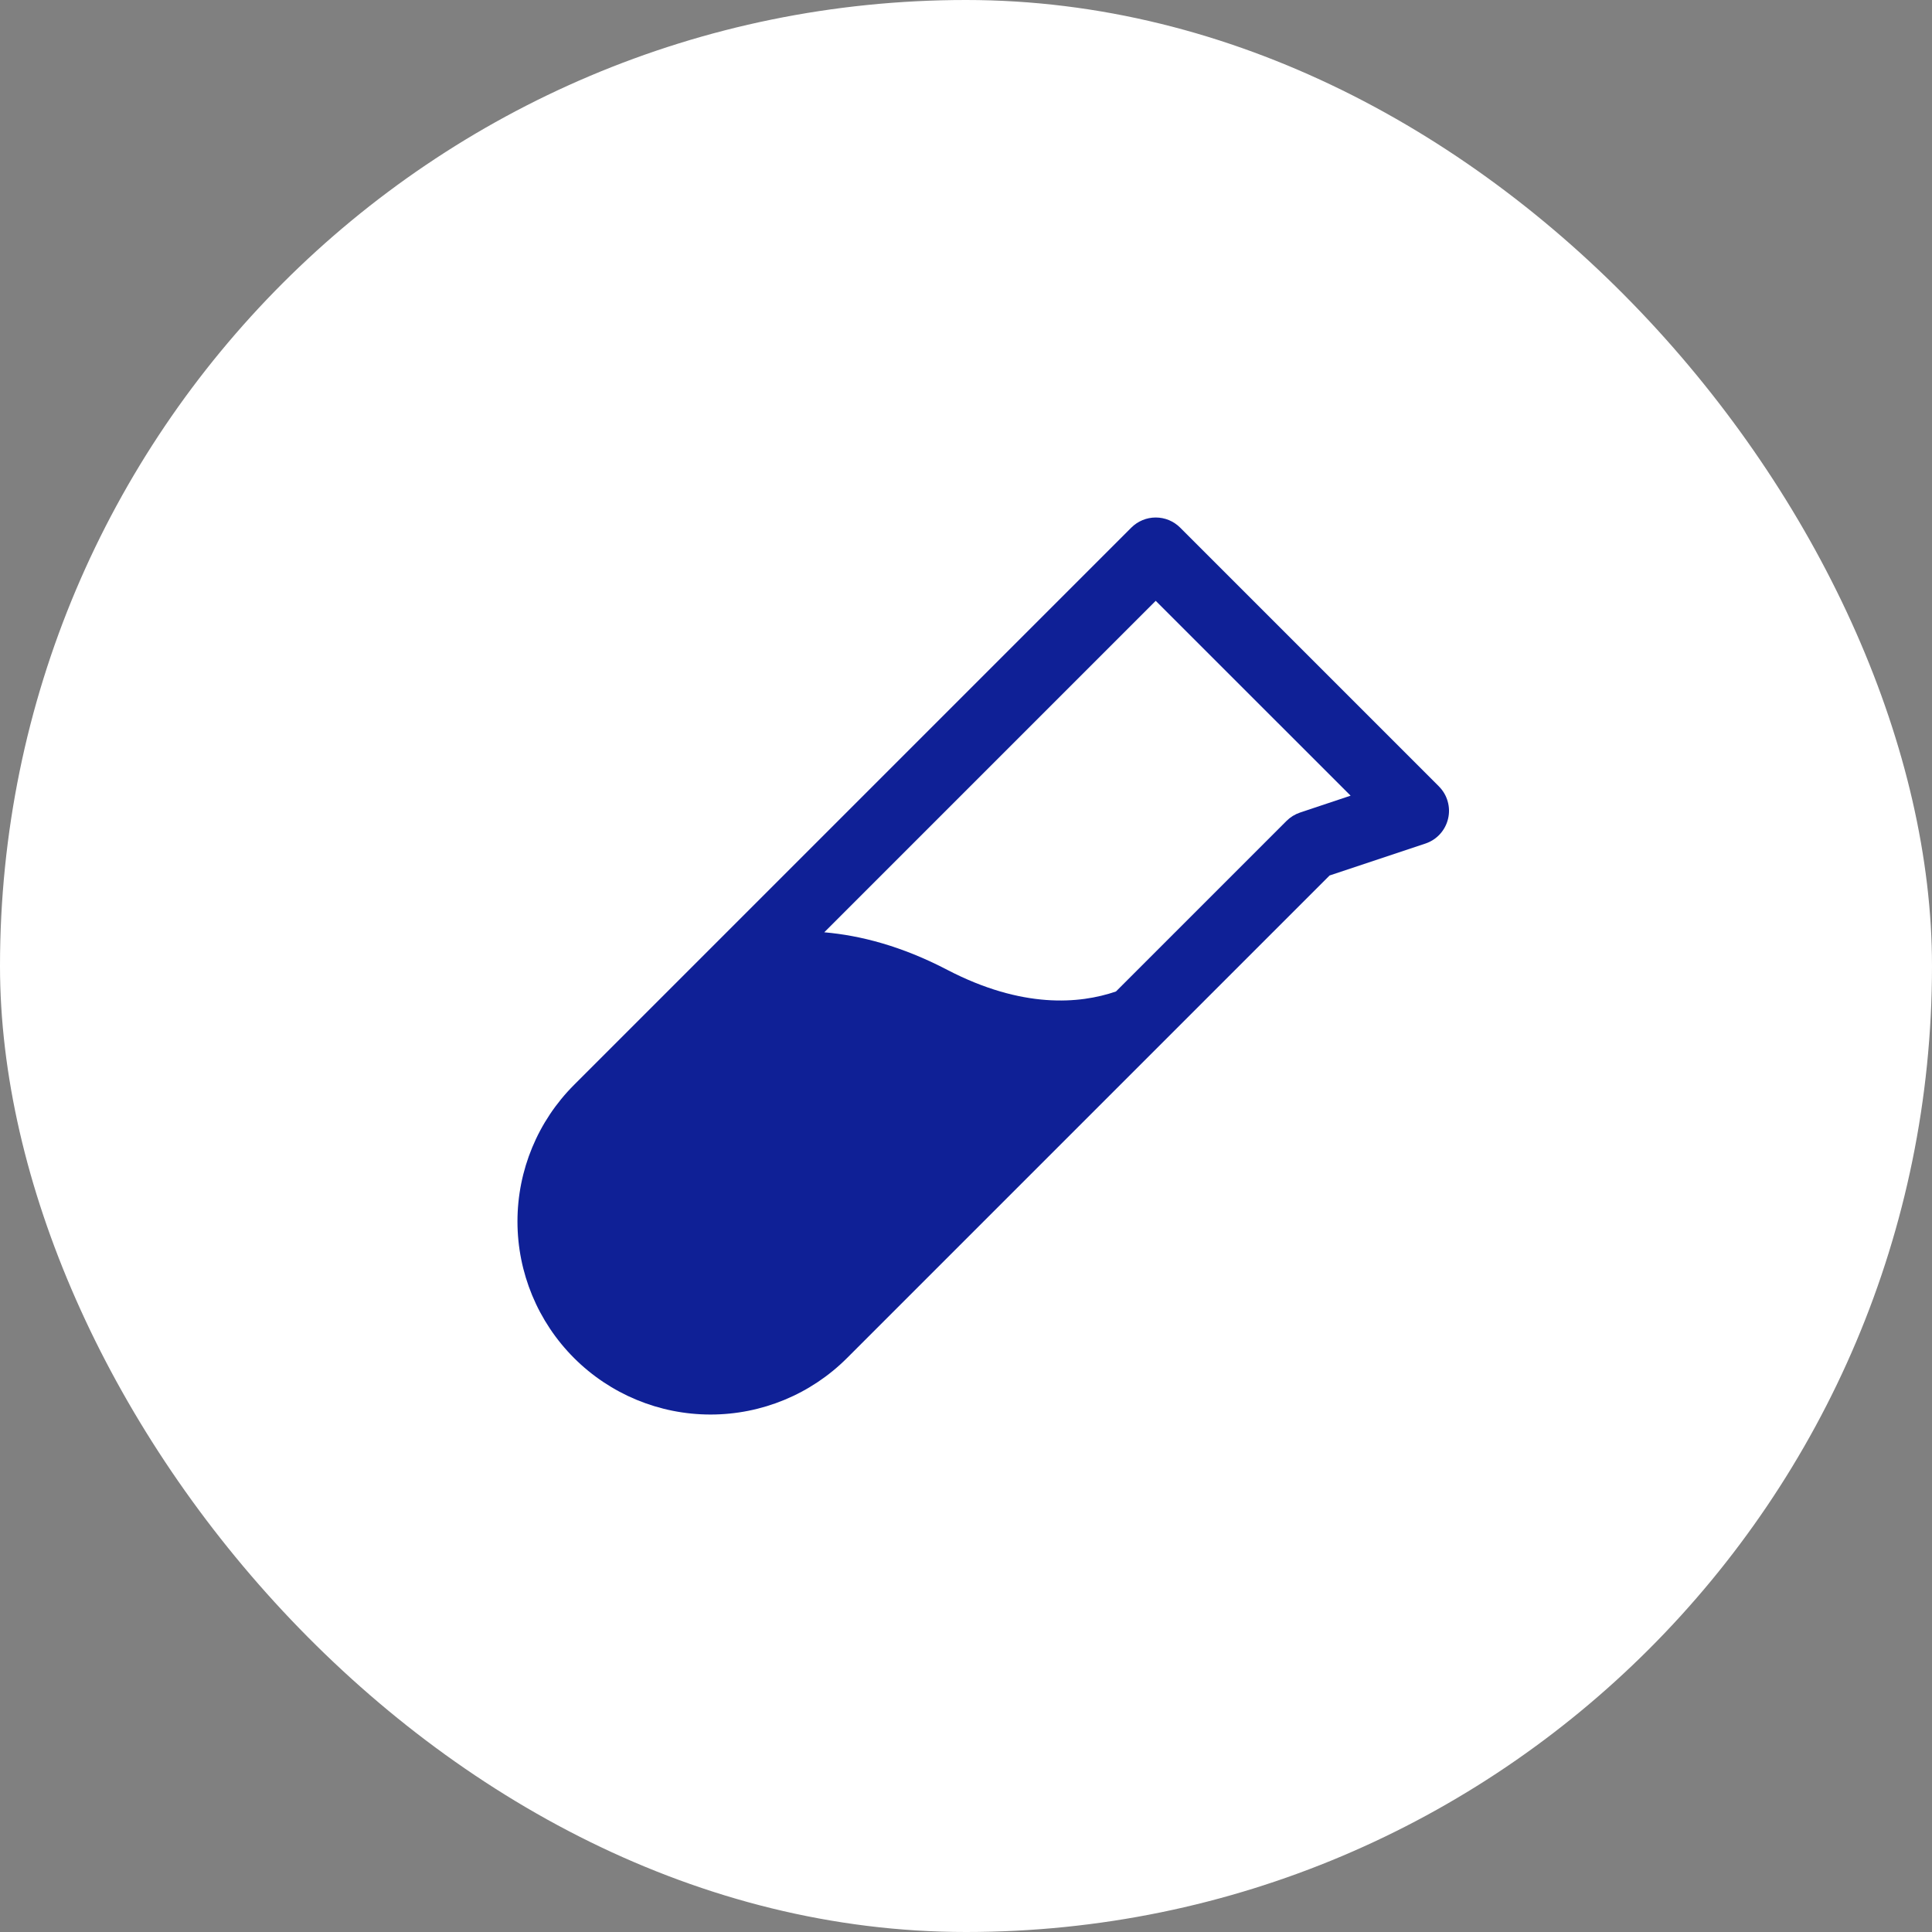
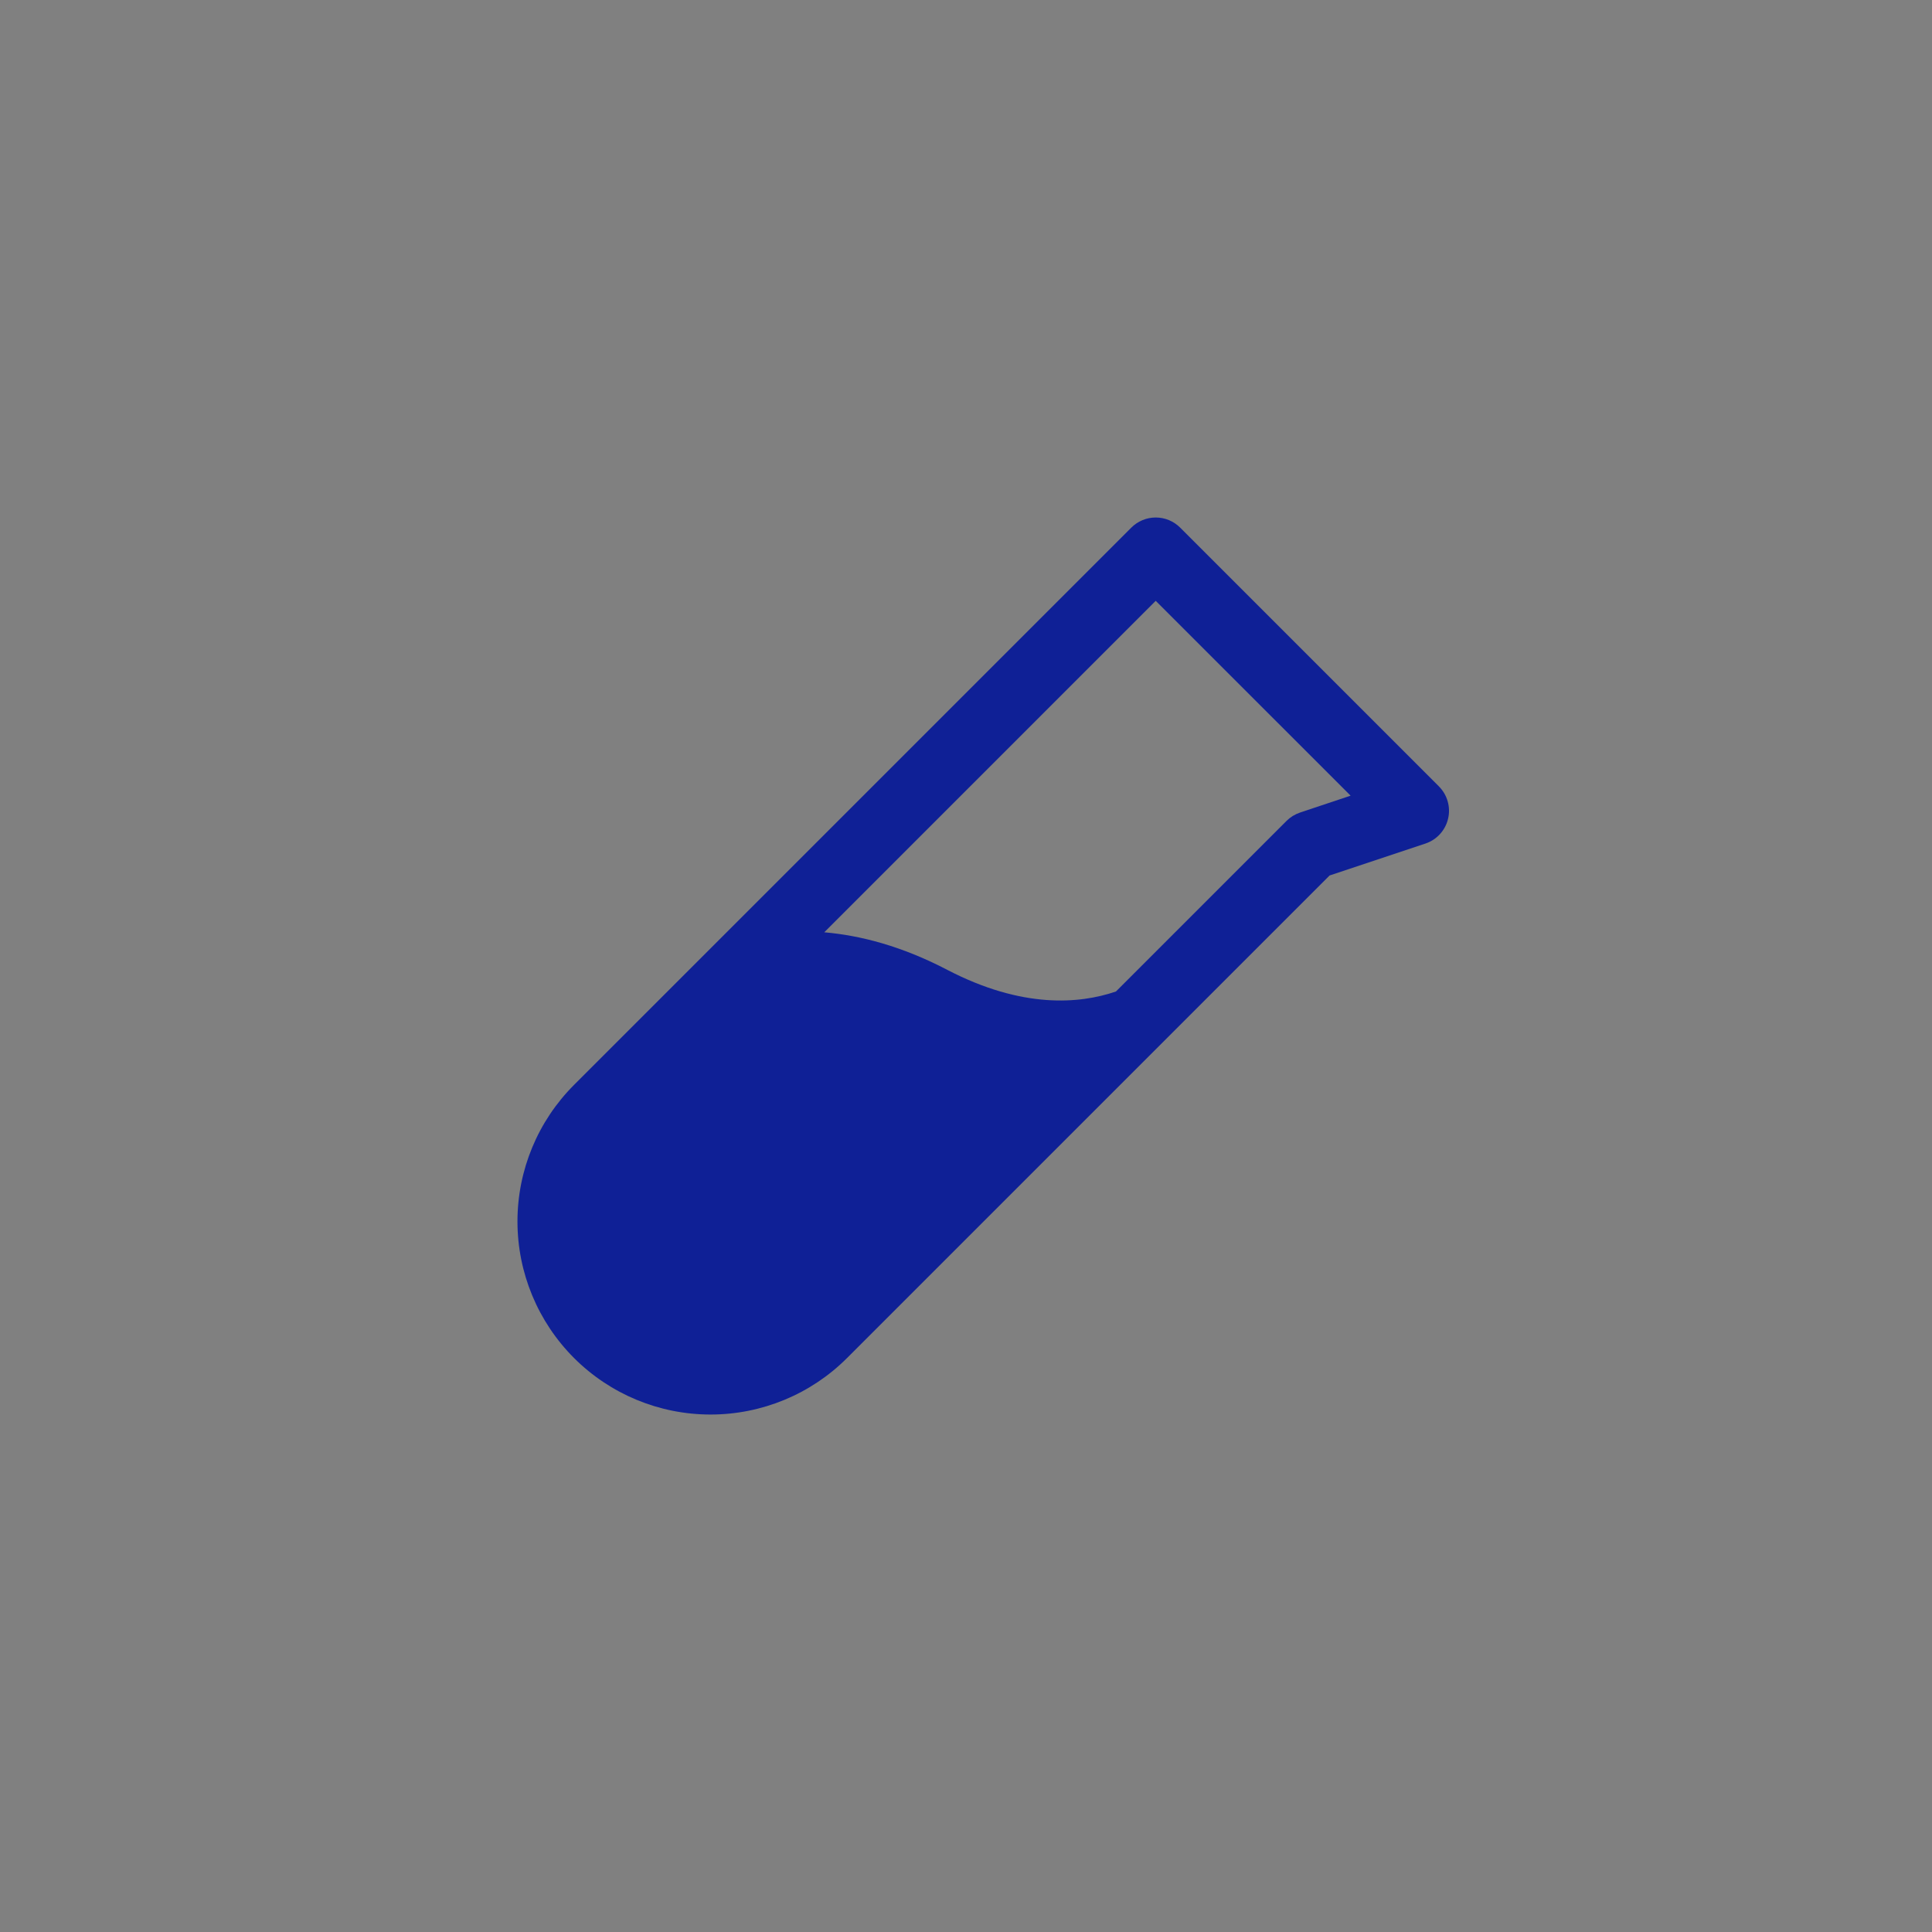
<svg xmlns="http://www.w3.org/2000/svg" width="56" height="56" viewBox="0 0 56 56" fill="none">
  <rect x="0" y="0" width="56" height="56" fill="#808080" stroke="none" />
-   <rect width="56" height="56" rx="28" fill="white" />
  <path d="M41.707 22.793L34.207 15.293C34.114 15.2 34.004 15.127 33.883 15.076C33.761 15.026 33.631 15 33.499 15C33.368 15 33.238 15.026 33.117 15.076C32.995 15.127 32.885 15.2 32.792 15.293L16.638 31.447C15.589 32.497 14.999 33.92 14.999 35.404C14.999 36.889 15.589 38.312 16.638 39.362C17.688 40.412 19.111 41.001 20.596 41.001C22.08 41.001 23.504 40.412 24.553 39.362L38.539 25.376L41.316 24.451C41.478 24.397 41.623 24.303 41.738 24.177C41.853 24.051 41.934 23.898 41.973 23.732C42.013 23.566 42.009 23.393 41.962 23.229C41.916 23.064 41.828 22.915 41.707 22.794V22.793ZM37.683 23.552C37.536 23.601 37.402 23.684 37.292 23.793L32.346 28.739C31.287 29.102 29.627 29.239 27.462 28.114C26.137 27.422 24.939 27.114 23.892 27.023L33.499 17.415L39.148 23.063L37.683 23.552Z" fill="#0F2096" />
</svg>